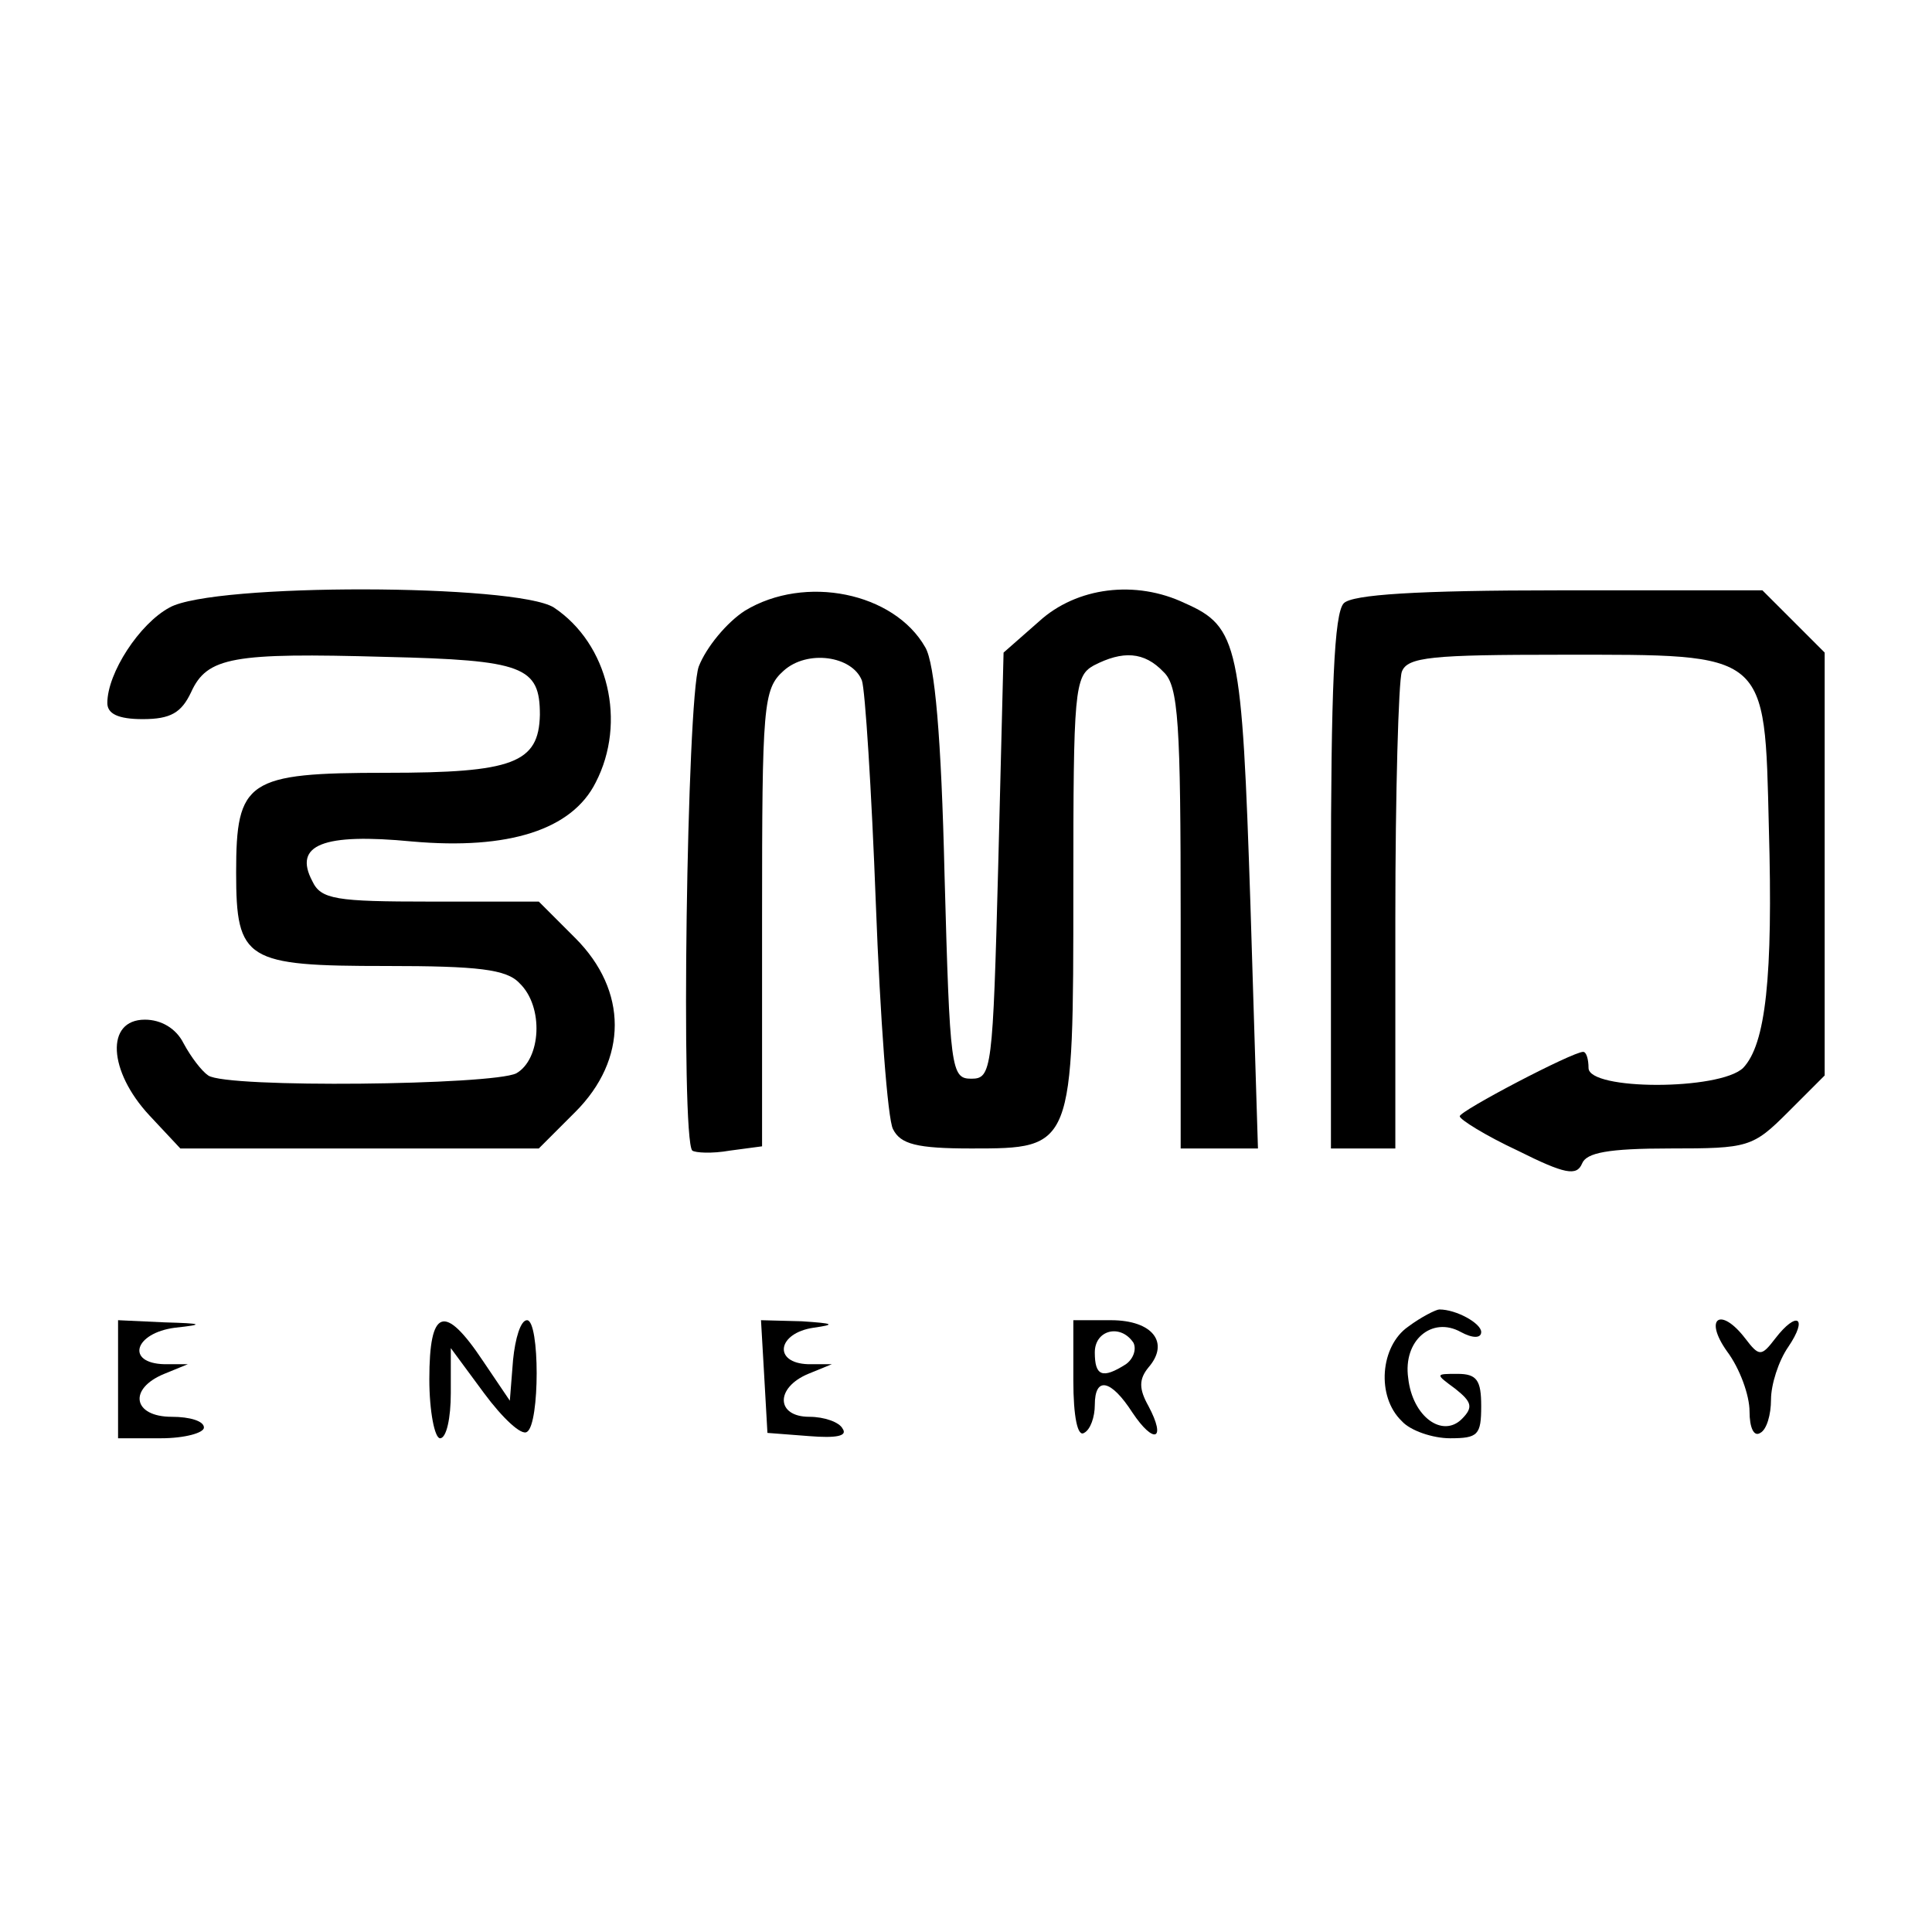
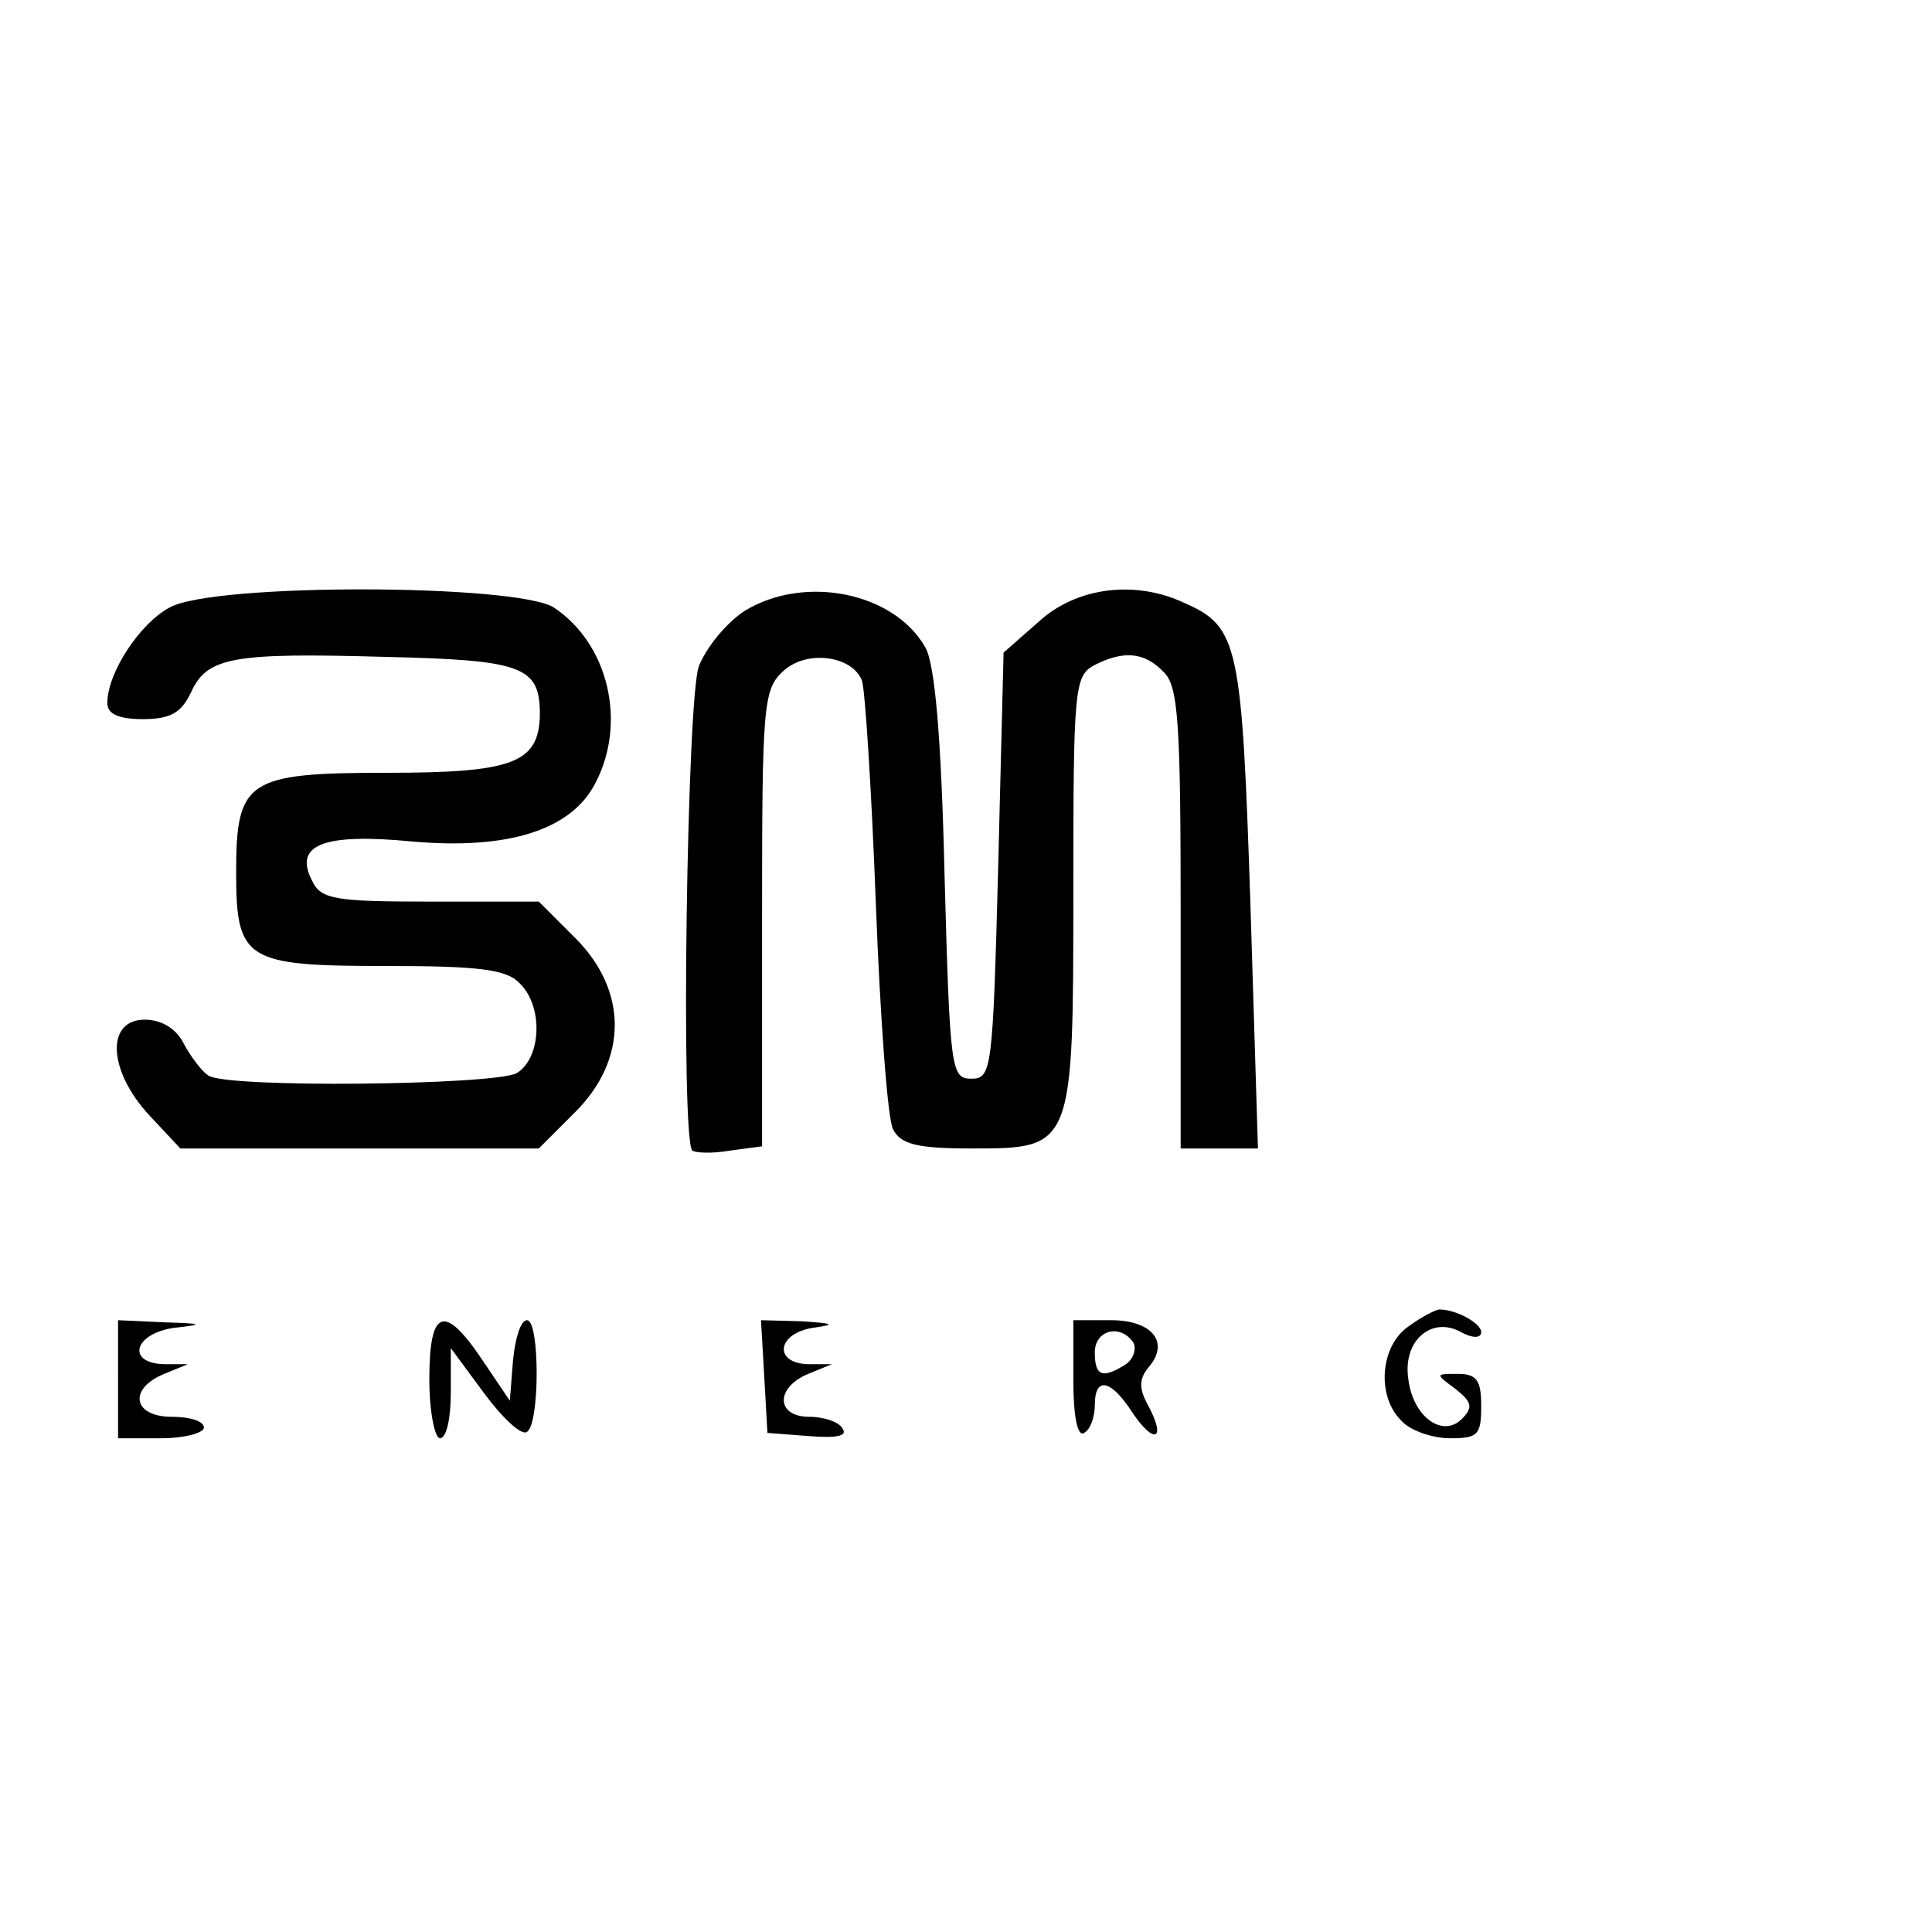
<svg xmlns="http://www.w3.org/2000/svg" version="1.0" width="180pt" height="180pt" viewBox="0 0 180 180" preserveAspectRatio="xMidYMid meet">
  <g transform="translate(0,180) scale(0.1,-0.1)" fill="#000000" stroke="none">
    <path d="M158 1234 c-28 -15 -58 -61 -58 -89 0 -10 10 -15 33 -15 26 0 36 6 45 25 15 33 39 37 181 33 129 -3 144 -9 144 -54 -1 -45 -25 -54 -143 -54 -130 0 -140 -7 -140 -93 0 -82 9 -87 140 -87 85 0 112 -3 124 -16 23 -22 20 -71 -3 -84 -22 -11 -270 -14 -287 -2 -6 4 -16 17 -23 30 -7 14 -21 22 -36 22 -37 0 -34 -48 4 -89 l29 -31 167 0 167 0 34 34 c49 49 49 113 0 162 l-34 34 -101 0 c-88 0 -102 2 -110 19 -18 34 10 45 93 37 90 -8 149 11 171 55 29 56 12 129 -39 163 -35 22 -317 23 -358 0z" />
    <path d="M694 1231 c-17 -11 -36 -34 -43 -52 -11 -31 -17 -440 -6 -451 3 -2 18 -3 35 0 l30 4 0 213 c0 198 1 213 20 230 22 20 64 14 73 -9 3 -8 9 -102 13 -208 4 -106 11 -201 16 -210 7 -14 22 -18 73 -18 95 0 95 0 95 242 0 185 1 198 19 208 27 14 47 13 65 -6 14 -13 16 -48 16 -230 l0 -214 36 0 36 0 -7 227 c-8 242 -11 259 -61 281 -46 22 -101 15 -136 -17 l-33 -29 -5 -199 c-5 -190 -6 -198 -25 -198 -19 0 -20 8 -25 190 -3 128 -9 197 -18 212 -29 51 -112 68 -168 34z" />
-     <path d="M1252 1238 c-9 -9 -12 -80 -12 -260 l0 -248 30 0 30 0 0 214 c0 118 3 221 6 230 5 14 28 16 149 16 193 0 189 4 193 -161 4 -140 -3 -202 -24 -224 -22 -21 -144 -21 -144 0 0 8 -2 15 -5 15 -10 0 -115 -55 -115 -60 0 -3 24 -18 54 -32 44 -22 55 -24 60 -12 4 10 24 14 82 14 73 0 77 1 110 34 l34 34 0 197 0 197 -29 29 -29 29 -189 0 c-134 0 -193 -4 -201 -12z" />
    <path d="M1312 564 c-26 -18 -30 -65 -6 -88 8 -9 29 -16 45 -16 26 0 29 3 29 30 0 24 -4 30 -22 30 -21 0 -21 0 -2 -14 15 -12 17 -17 6 -28 -18 -18 -46 2 -50 38 -5 35 22 58 49 43 11 -6 19 -6 19 0 0 8 -23 21 -39 21 -3 0 -17 -7 -29 -16z" />
    <path d="M110 515 l0 -55 40 0 c22 0 40 5 40 10 0 6 -13 10 -30 10 -36 0 -41 26 -7 40 l22 9 -22 0 c-36 1 -28 29 10 34 28 3 26 4 -10 5 l-43 2 0 -55z" />
    <path d="M400 515 c0 -30 5 -55 10 -55 6 0 10 19 10 42 l0 42 31 -42 c17 -23 35 -40 40 -36 12 7 12 104 0 104 -6 0 -11 -17 -13 -37 l-3 -38 -25 37 c-36 54 -50 49 -50 -17z" />
    <path d="M712 518 l3 -53 39 -3 c25 -2 36 0 31 7 -3 6 -17 11 -31 11 -31 0 -32 27 -1 40 l22 9 -22 0 c-33 1 -29 29 5 34 21 3 19 4 -11 6 l-38 1 3 -52z" />
    <path d="M1000 514 c0 -34 4 -53 10 -49 6 3 10 15 10 26 0 27 15 24 35 -7 20 -30 32 -26 15 6 -9 16 -9 25 0 36 20 23 4 44 -35 44 l-35 0 0 -56z m56 35 c3 -6 0 -15 -7 -20 -22 -14 -29 -11 -29 11 0 21 24 27 36 9z" />
-     <path d="M1609 541 c12 -16 21 -41 21 -56 0 -15 4 -24 10 -20 6 3 10 17 10 31 0 14 7 36 16 49 19 28 8 34 -12 8 -13 -17 -15 -17 -28 0 -23 30 -39 19 -17 -12z" />
  </g>
</svg>